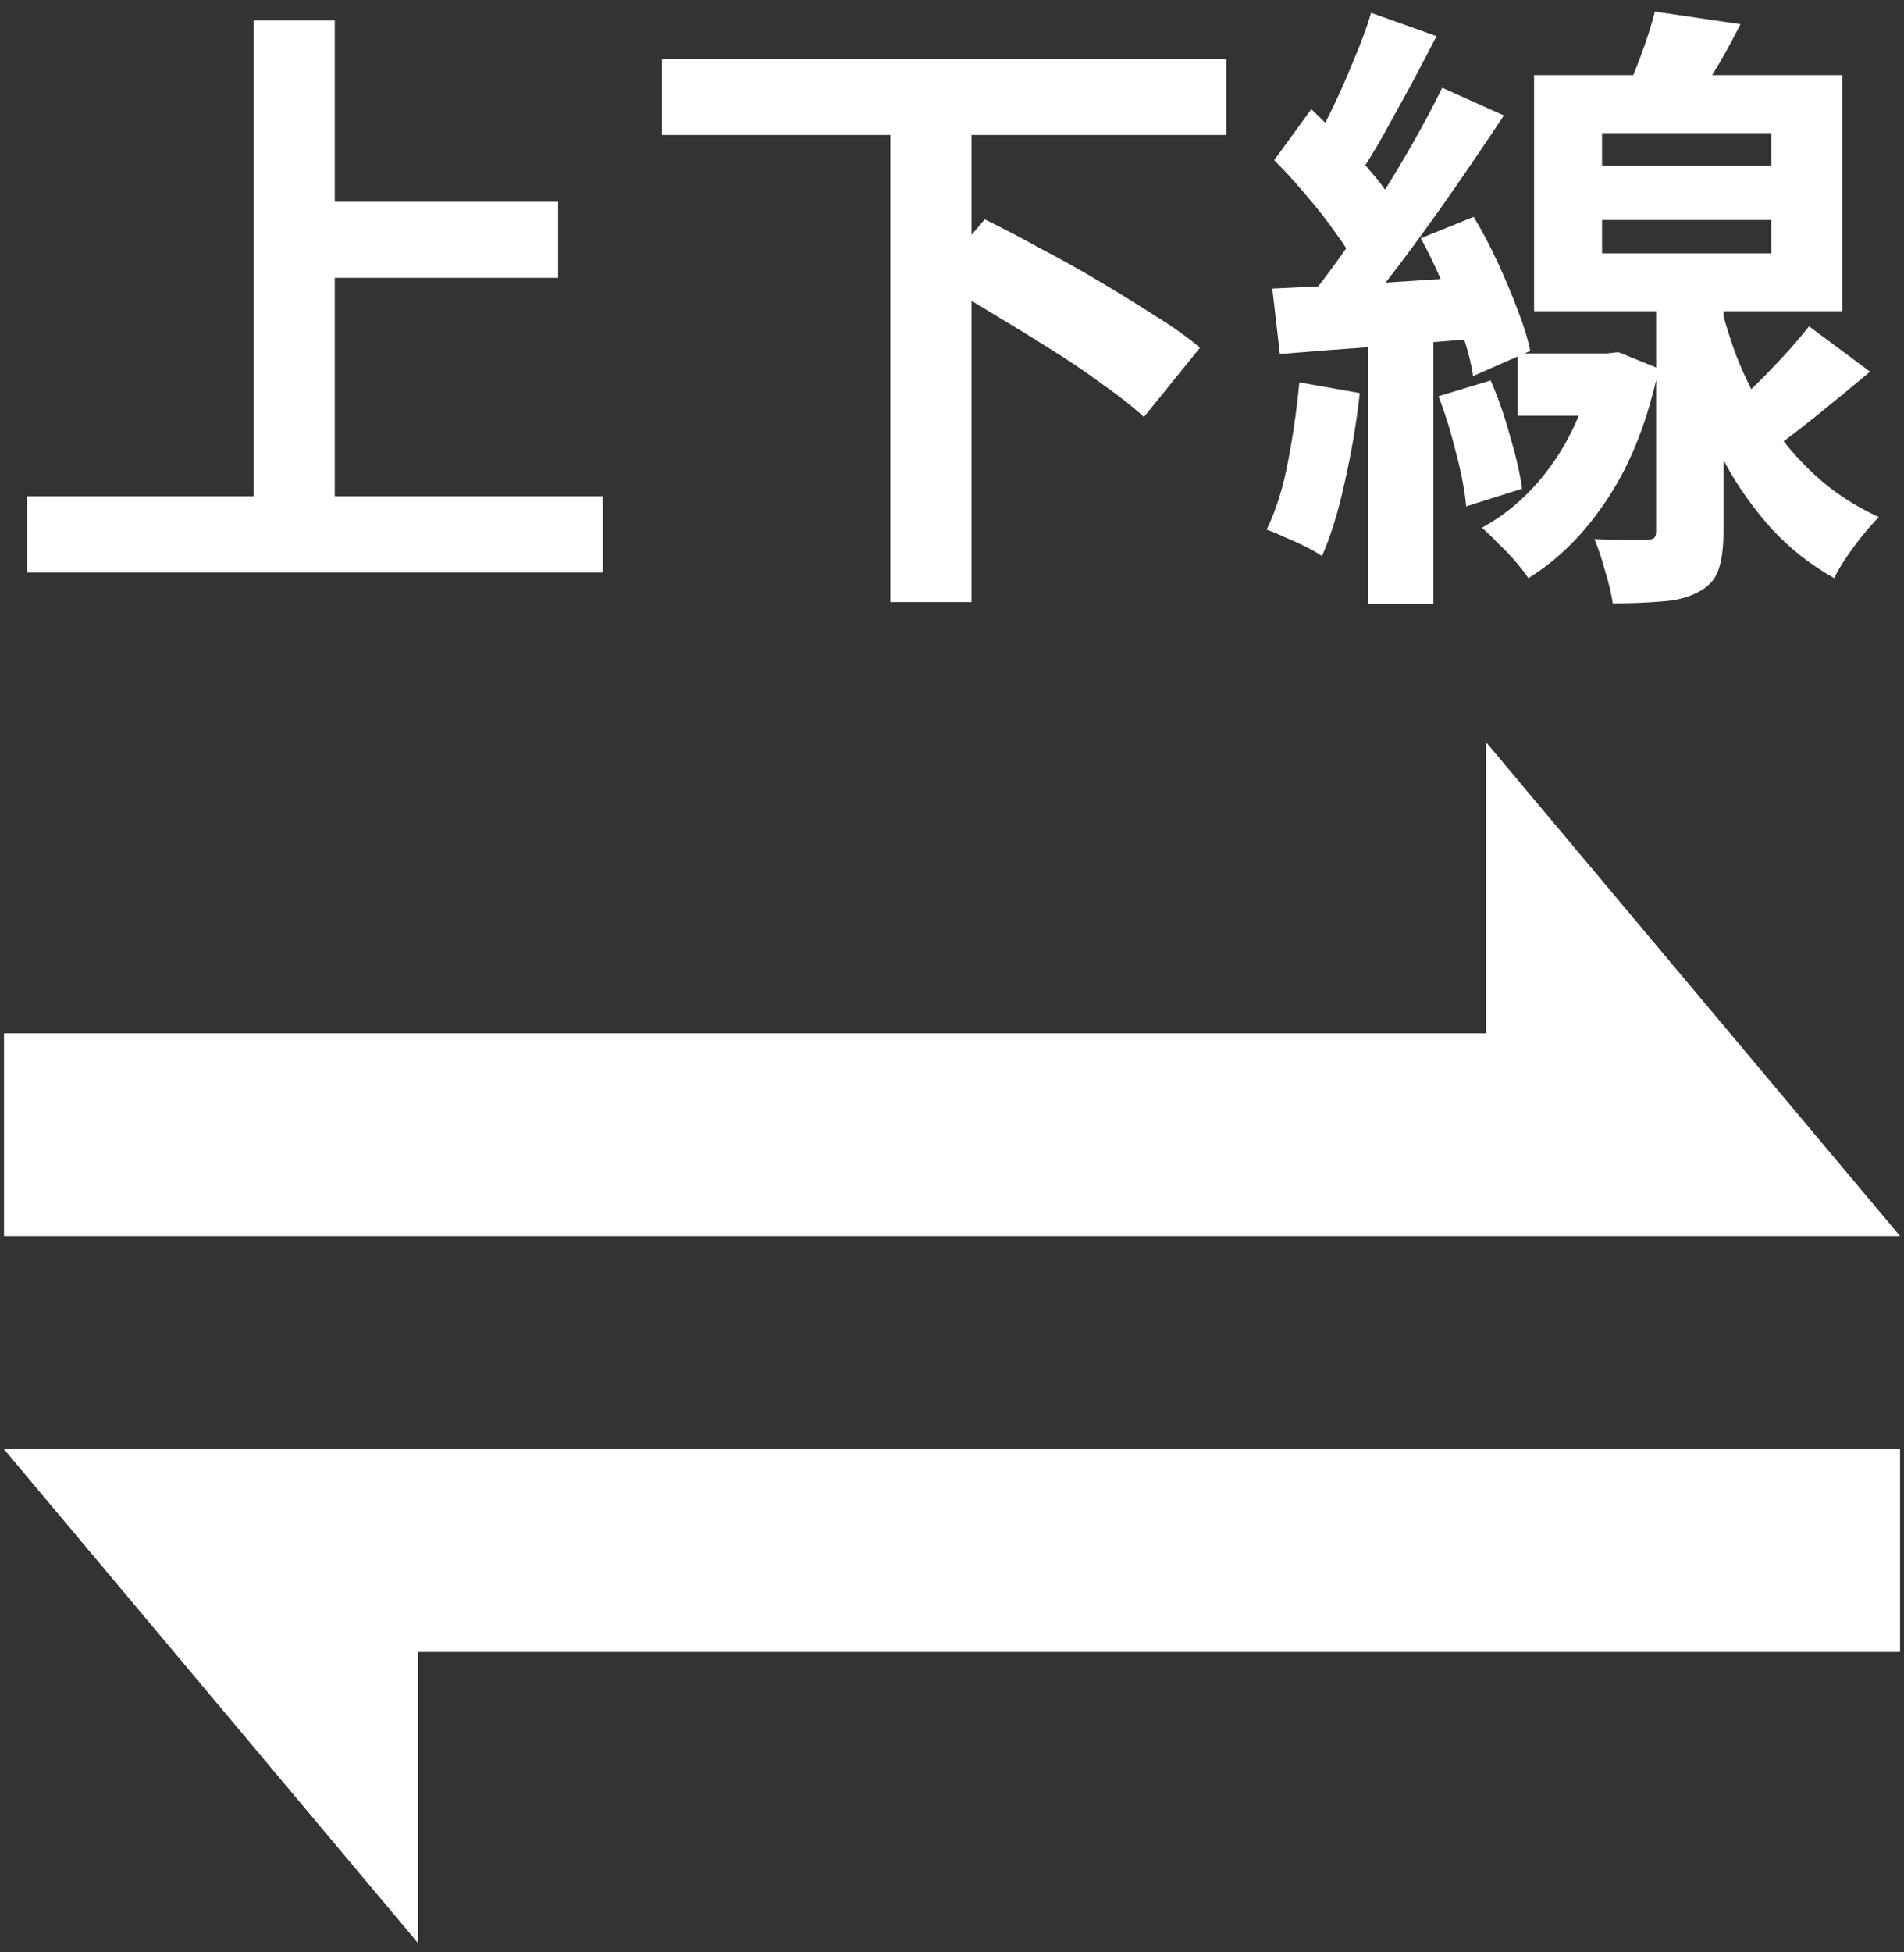
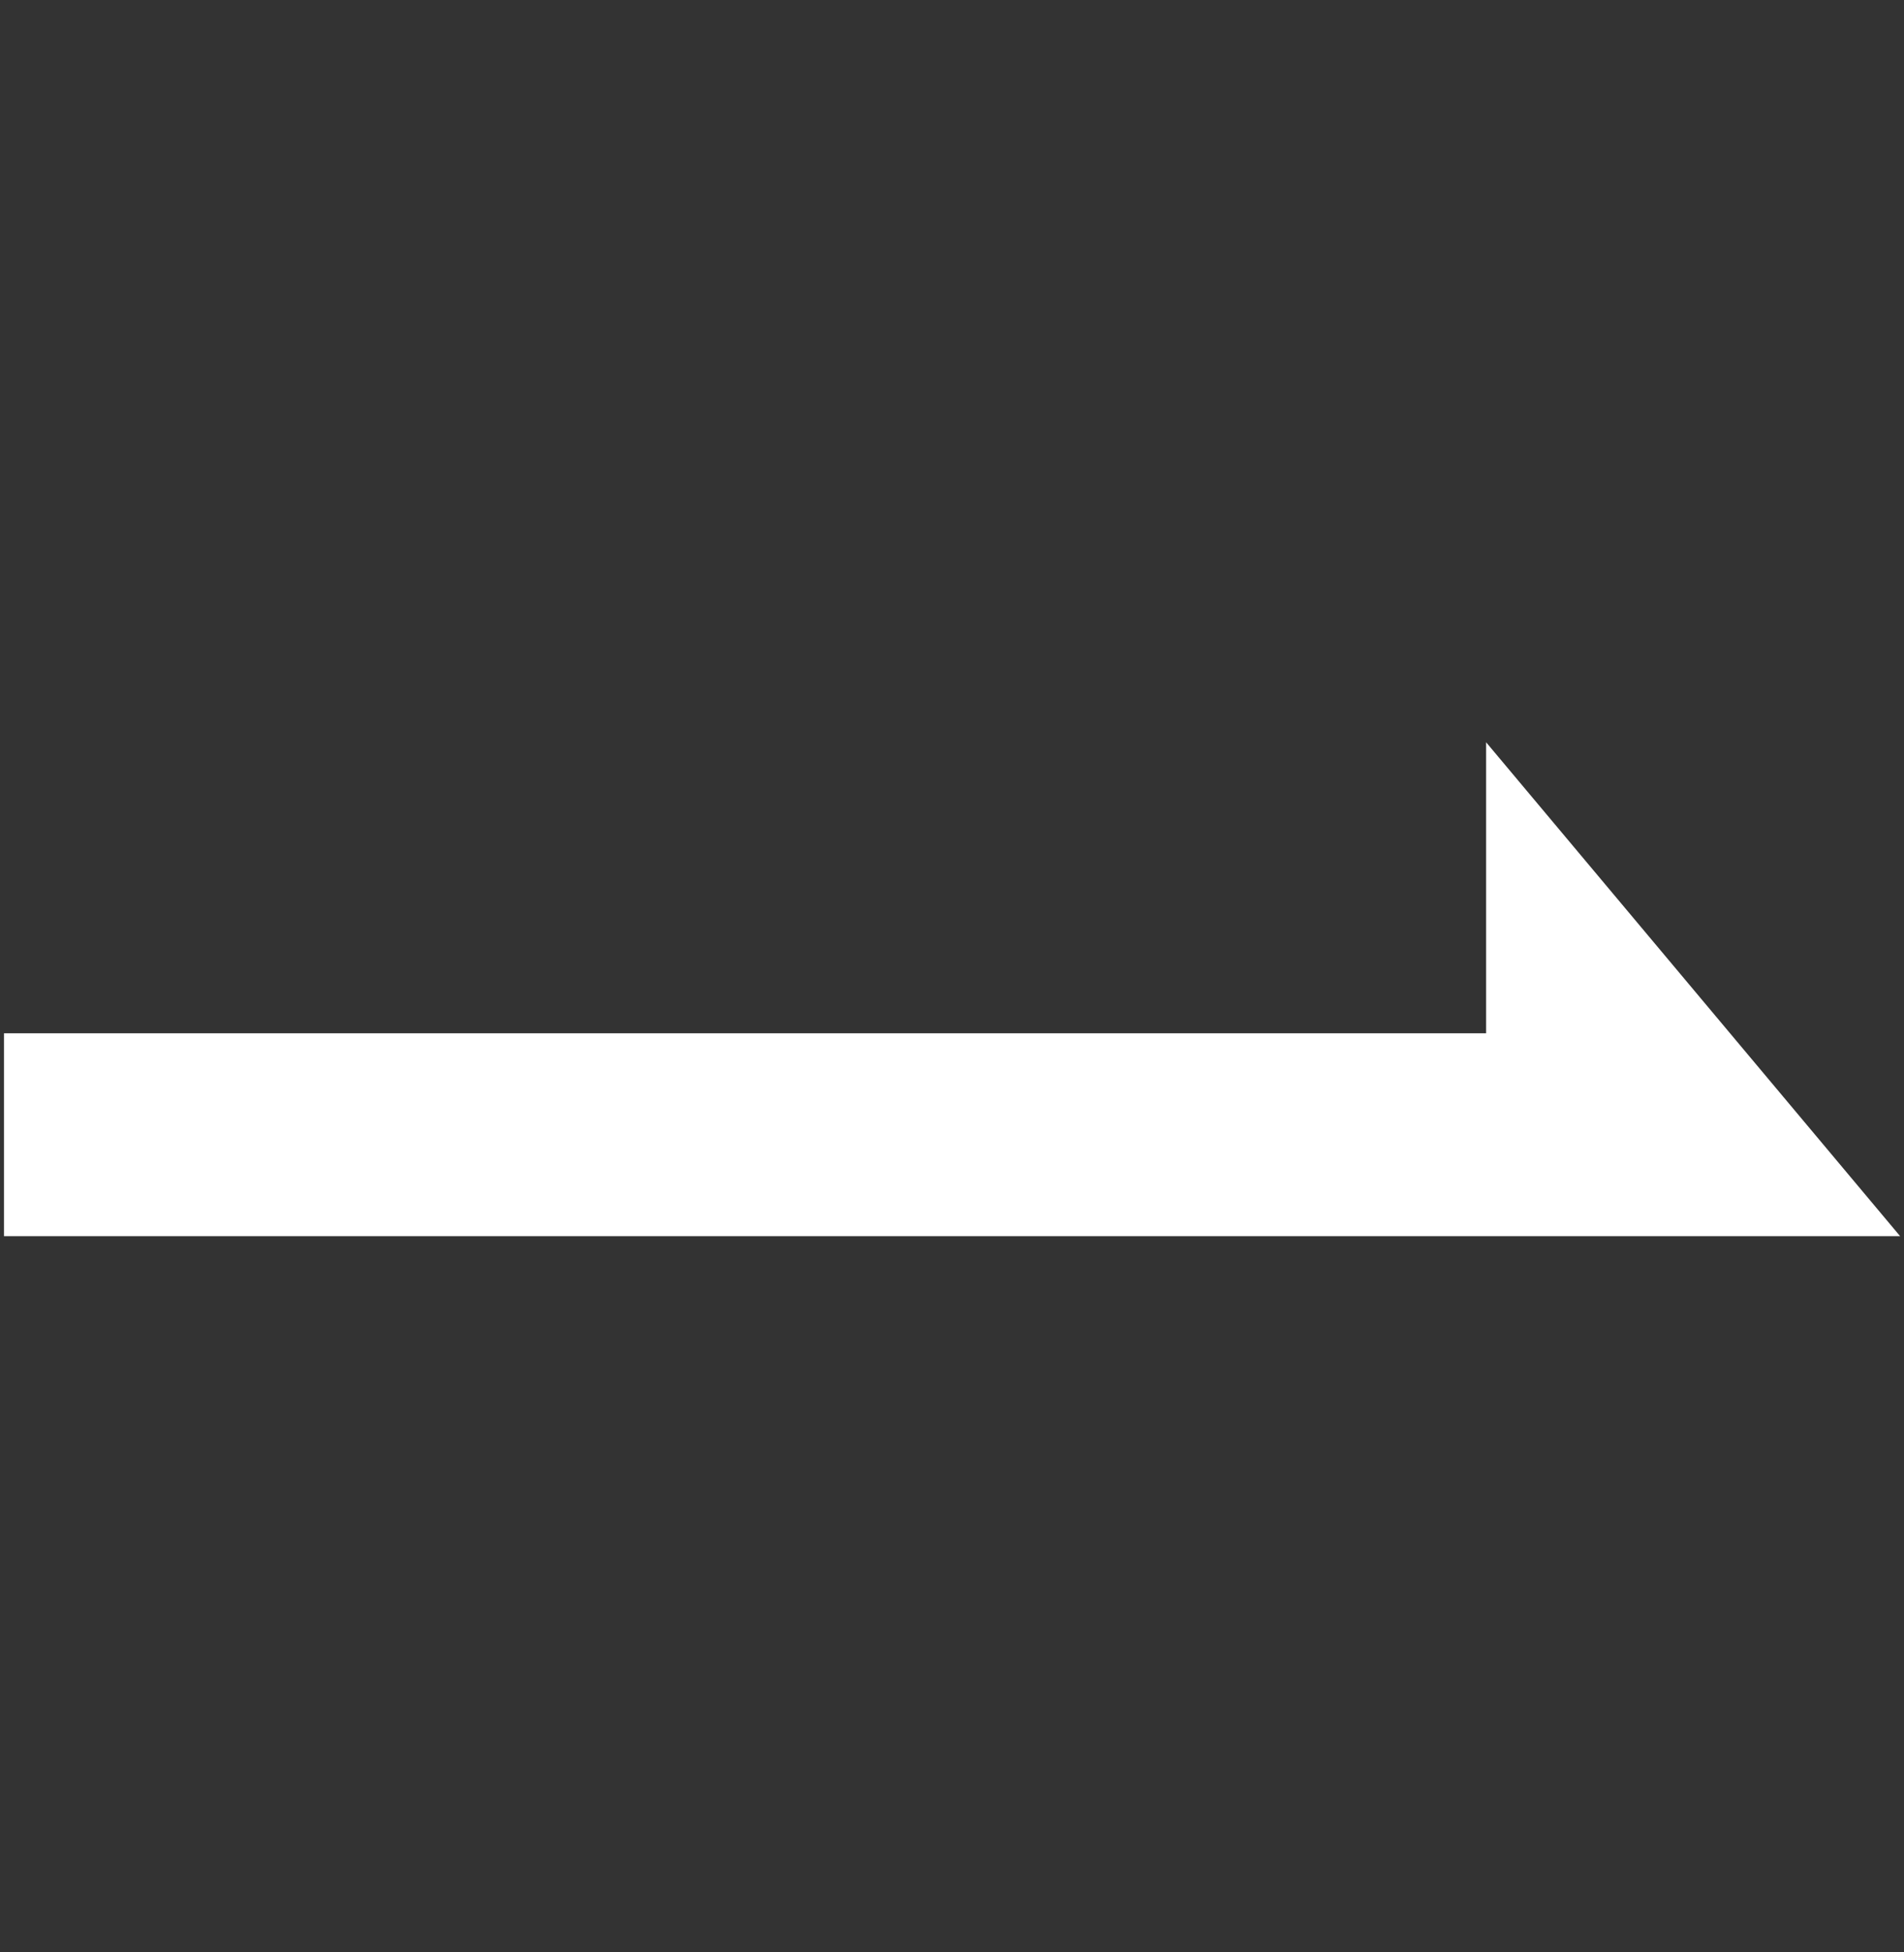
<svg xmlns="http://www.w3.org/2000/svg" width="40" height="41" viewBox="0 0 40 41" fill="none">
  <rect x="0" y="0" width="40" height="41" fill="#333333" stroke="none" />
-   <path d="M6.226 4.236H11.725V5.835H6.226V4.236ZM0.568 10.422H12.664V12.022H0.568V10.422ZM5.327 0.429H7.033V11.308H5.327V0.429ZM13.906 1.235H25.764V2.835H13.906V1.235ZM18.705 2.663H20.41V12.643H18.705V2.663ZM19.604 5.875L20.688 4.606C21.049 4.782 21.437 4.985 21.851 5.214C22.274 5.434 22.693 5.668 23.107 5.915C23.521 6.161 23.913 6.404 24.284 6.642C24.654 6.871 24.962 7.091 25.209 7.303L24.032 8.757C23.803 8.545 23.512 8.316 23.16 8.069C22.816 7.814 22.437 7.558 22.023 7.303C21.618 7.047 21.208 6.796 20.794 6.549C20.38 6.294 19.983 6.069 19.604 5.875ZM38.005 6.853L39.287 7.805C38.9 8.131 38.503 8.457 38.097 8.783C37.701 9.101 37.34 9.369 37.014 9.59L36.075 8.81C36.286 8.642 36.507 8.448 36.736 8.228C36.974 7.999 37.203 7.765 37.423 7.527C37.653 7.281 37.846 7.056 38.005 6.853ZM34.766 0.244L36.564 0.508C36.379 0.878 36.181 1.235 35.969 1.579C35.767 1.914 35.581 2.205 35.414 2.451L34.066 2.147C34.198 1.865 34.33 1.548 34.462 1.195C34.594 0.843 34.696 0.526 34.766 0.244ZM33.656 4.619V5.32H37.212V4.619H33.656ZM33.656 2.795V3.482H37.212V2.795H33.656ZM32.228 1.579H38.706V6.536H32.228V1.579ZM34.793 6.007H36.207V11.163C36.207 11.498 36.172 11.766 36.101 11.969C36.031 12.172 35.89 12.326 35.678 12.432C35.467 12.546 35.211 12.612 34.912 12.63C34.621 12.656 34.277 12.67 33.881 12.67C33.854 12.476 33.801 12.251 33.722 11.995C33.651 11.74 33.577 11.515 33.497 11.321C33.726 11.33 33.947 11.335 34.158 11.335C34.37 11.335 34.511 11.335 34.581 11.335C34.669 11.335 34.727 11.321 34.753 11.295C34.779 11.268 34.793 11.22 34.793 11.149V6.007ZM31.884 7.422H33.788V8.73H31.884V7.422ZM33.497 7.422H33.762L34 7.395L34.846 7.739C34.625 8.805 34.273 9.709 33.788 10.449C33.312 11.18 32.753 11.744 32.109 12.141C32.039 12.035 31.946 11.916 31.832 11.784C31.717 11.652 31.594 11.524 31.462 11.401C31.338 11.268 31.228 11.163 31.131 11.083C31.713 10.766 32.211 10.312 32.625 9.722C33.039 9.131 33.33 8.44 33.497 7.646V7.422ZM36.062 6.06C36.159 6.501 36.291 6.955 36.458 7.422C36.635 7.88 36.855 8.329 37.119 8.77C37.392 9.202 37.723 9.598 38.111 9.96C38.498 10.321 38.952 10.621 39.472 10.859C39.375 10.956 39.265 11.079 39.142 11.229C39.027 11.37 38.913 11.524 38.798 11.691C38.684 11.859 38.595 12.009 38.534 12.141C38.031 11.859 37.591 11.511 37.212 11.097C36.833 10.674 36.511 10.22 36.247 9.735C35.983 9.25 35.767 8.766 35.599 8.281C35.432 7.787 35.3 7.329 35.203 6.906L36.062 6.06ZM28.805 0.27L30.179 0.759C30.003 1.103 29.818 1.455 29.624 1.817C29.43 2.169 29.241 2.513 29.056 2.848C28.871 3.174 28.694 3.46 28.527 3.707L27.469 3.271C27.628 2.998 27.791 2.689 27.958 2.346C28.126 2.002 28.285 1.645 28.434 1.275C28.593 0.905 28.716 0.57 28.805 0.27ZM30.298 1.843L31.594 2.425C31.268 2.918 30.915 3.438 30.536 3.985C30.157 4.531 29.778 5.055 29.399 5.558C29.02 6.06 28.659 6.501 28.315 6.88L27.403 6.377C27.65 6.078 27.906 5.743 28.17 5.373C28.443 4.994 28.707 4.602 28.963 4.196C29.227 3.782 29.474 3.372 29.703 2.967C29.933 2.561 30.131 2.187 30.298 1.843ZM26.769 3.363L27.549 2.293C27.769 2.504 27.998 2.733 28.236 2.98C28.474 3.227 28.694 3.474 28.897 3.72C29.1 3.967 29.25 4.196 29.346 4.408L28.5 5.611C28.404 5.399 28.258 5.161 28.064 4.897C27.879 4.632 27.672 4.368 27.443 4.104C27.214 3.83 26.989 3.584 26.769 3.363ZM29.849 5.003L30.959 4.553C31.135 4.844 31.303 5.161 31.462 5.505C31.62 5.849 31.761 6.183 31.884 6.51C32.008 6.827 32.096 7.113 32.149 7.369L30.946 7.898C30.911 7.642 30.836 7.347 30.721 7.012C30.607 6.677 30.474 6.338 30.325 5.994C30.175 5.641 30.016 5.311 29.849 5.003ZM26.729 6.06C27.32 6.034 28.016 5.998 28.818 5.954C29.62 5.901 30.435 5.849 31.263 5.796L31.29 7.091C30.514 7.153 29.739 7.215 28.963 7.276C28.196 7.329 27.505 7.382 26.888 7.435L26.729 6.06ZM30.219 8.321L31.316 7.99C31.475 8.351 31.611 8.744 31.726 9.167C31.849 9.581 31.933 9.947 31.977 10.264L30.801 10.634C30.774 10.317 30.704 9.942 30.589 9.51C30.483 9.078 30.36 8.682 30.219 8.321ZM27.297 8.03L28.567 8.254C28.496 8.889 28.39 9.515 28.249 10.132C28.117 10.74 27.958 11.255 27.773 11.678C27.685 11.617 27.571 11.55 27.43 11.48C27.289 11.409 27.143 11.343 26.994 11.282C26.844 11.211 26.716 11.158 26.61 11.123C26.804 10.726 26.954 10.251 27.059 9.695C27.165 9.14 27.245 8.585 27.297 8.03ZM28.738 6.774H30.113V12.683H28.738V6.774Z" fill="white" />
  <path d="M31.221 21.699H0.084V25.959H39.918L31.221 15.588V21.699Z" fill="white" />
-   <path d="M8.78 34.691H39.917V30.432H0.083L8.78 40.803V34.691Z" fill="white" />
</svg>